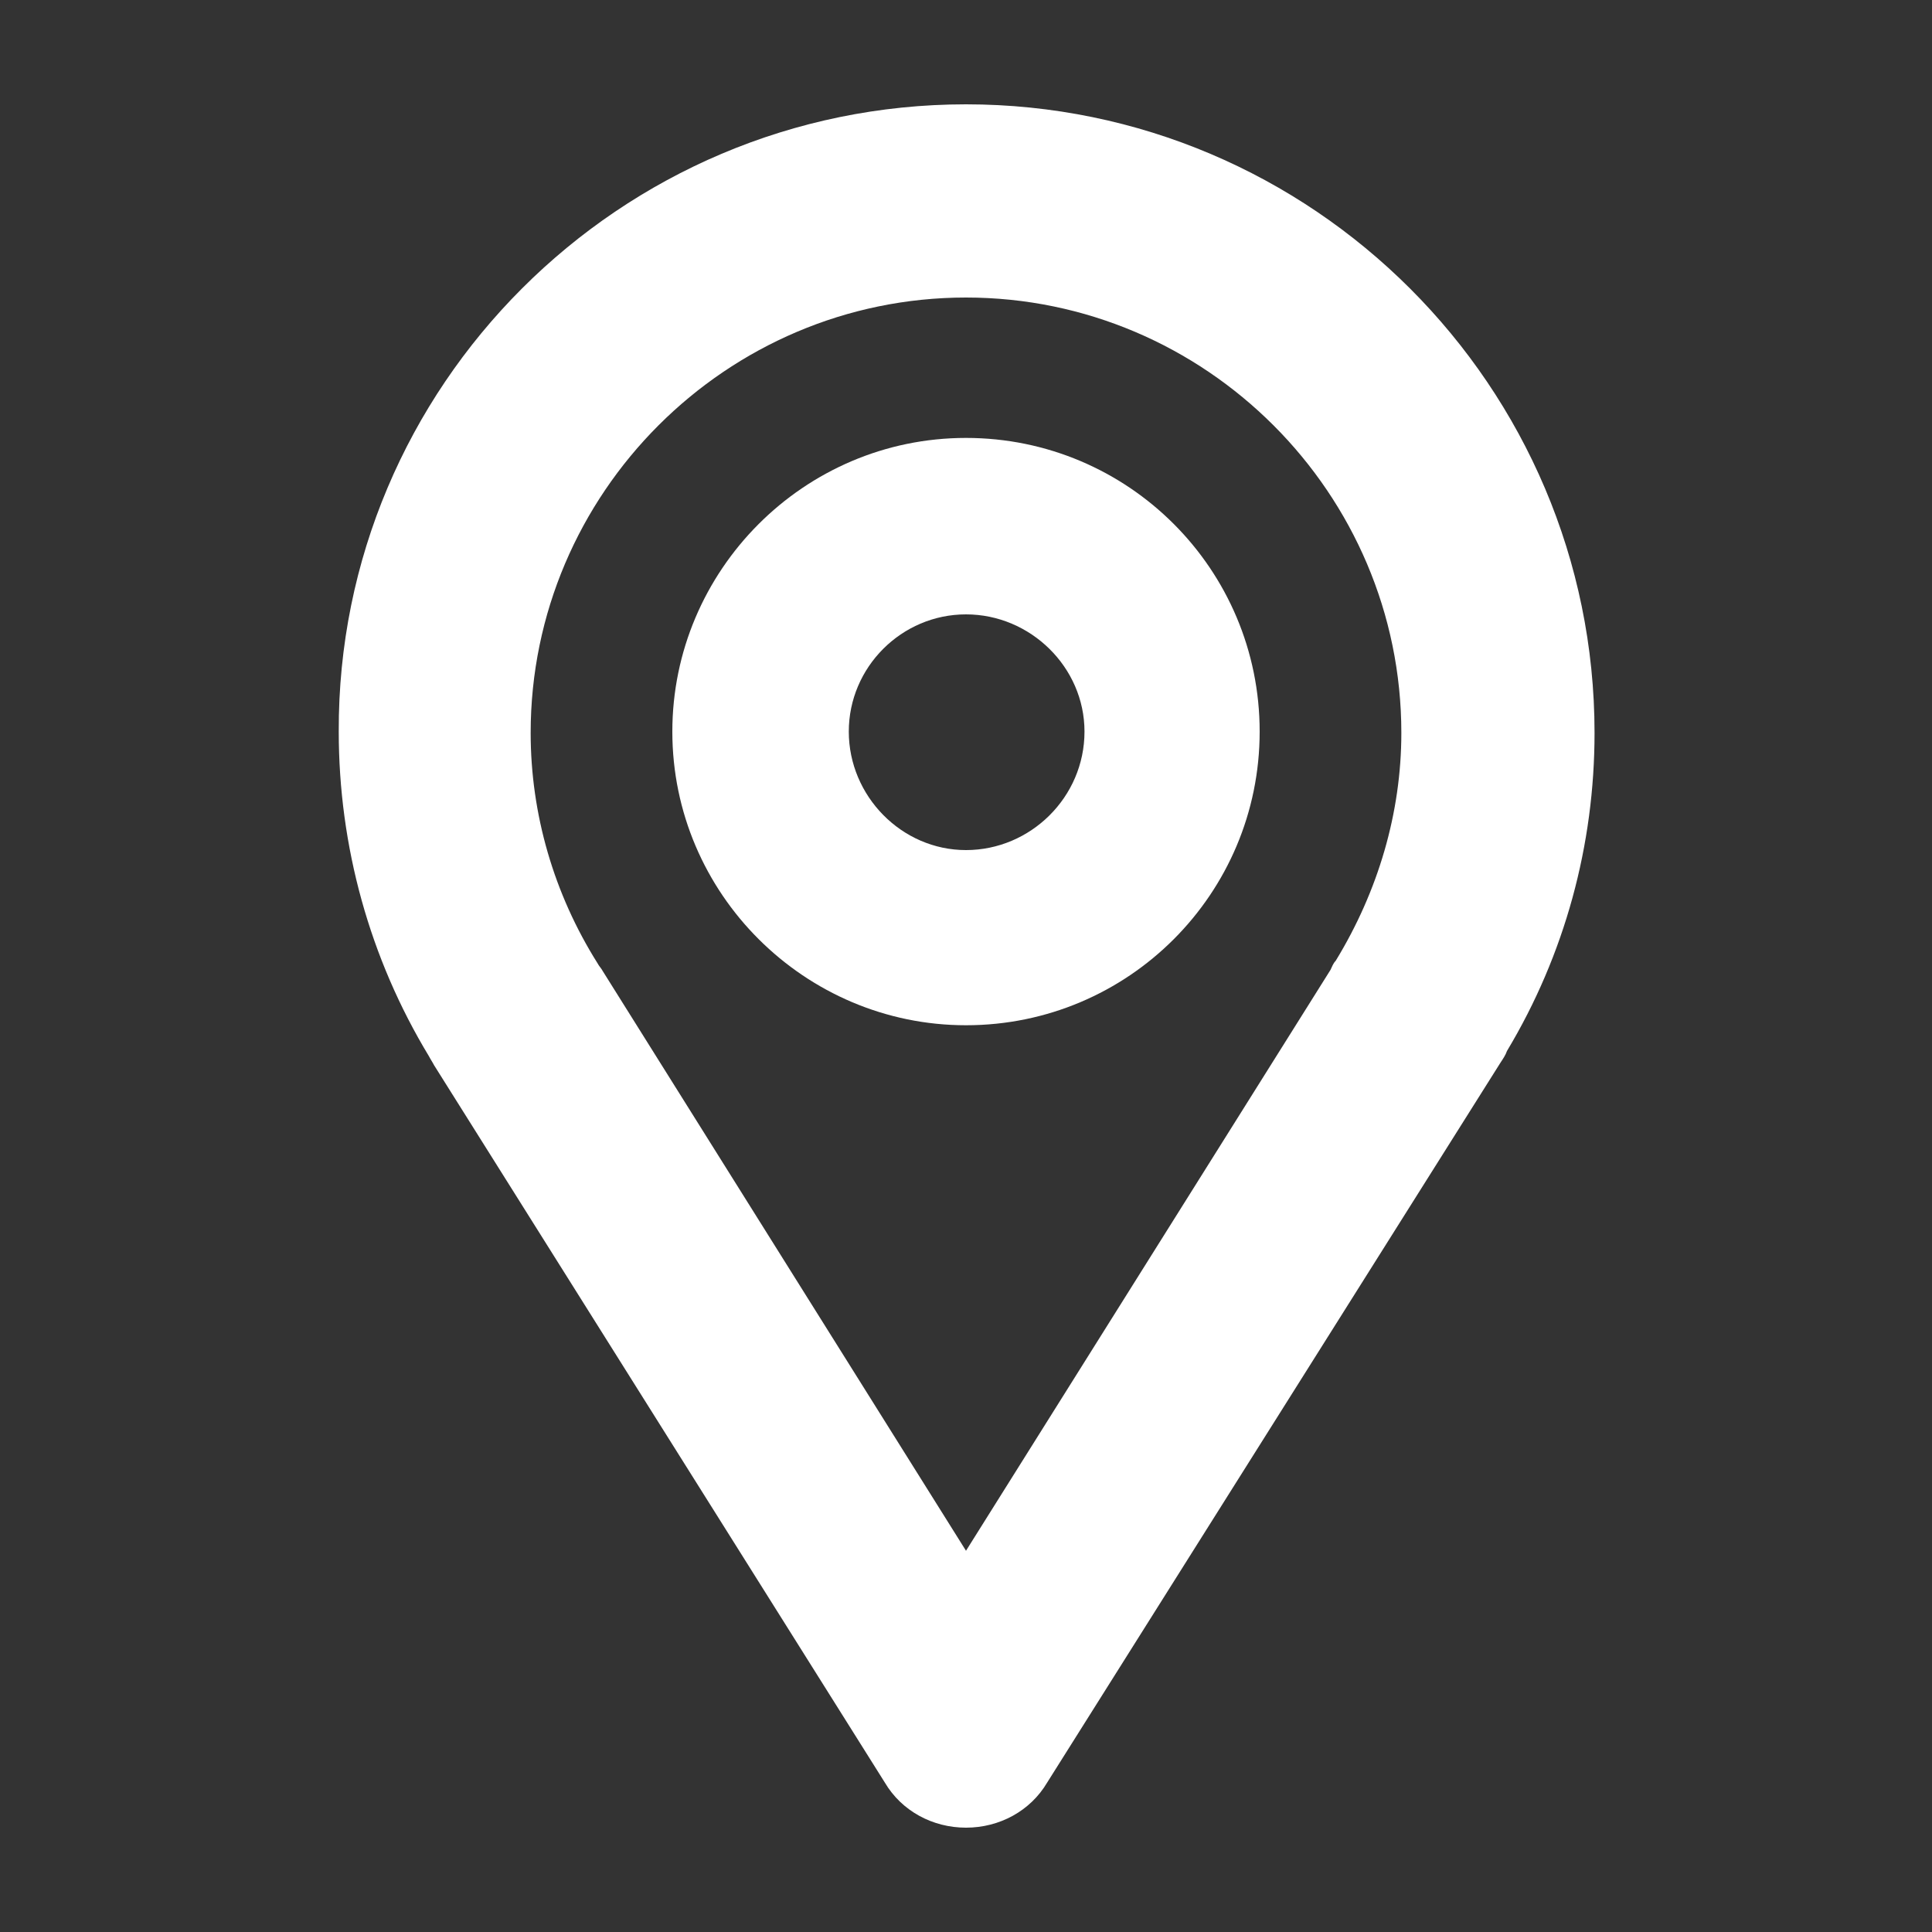
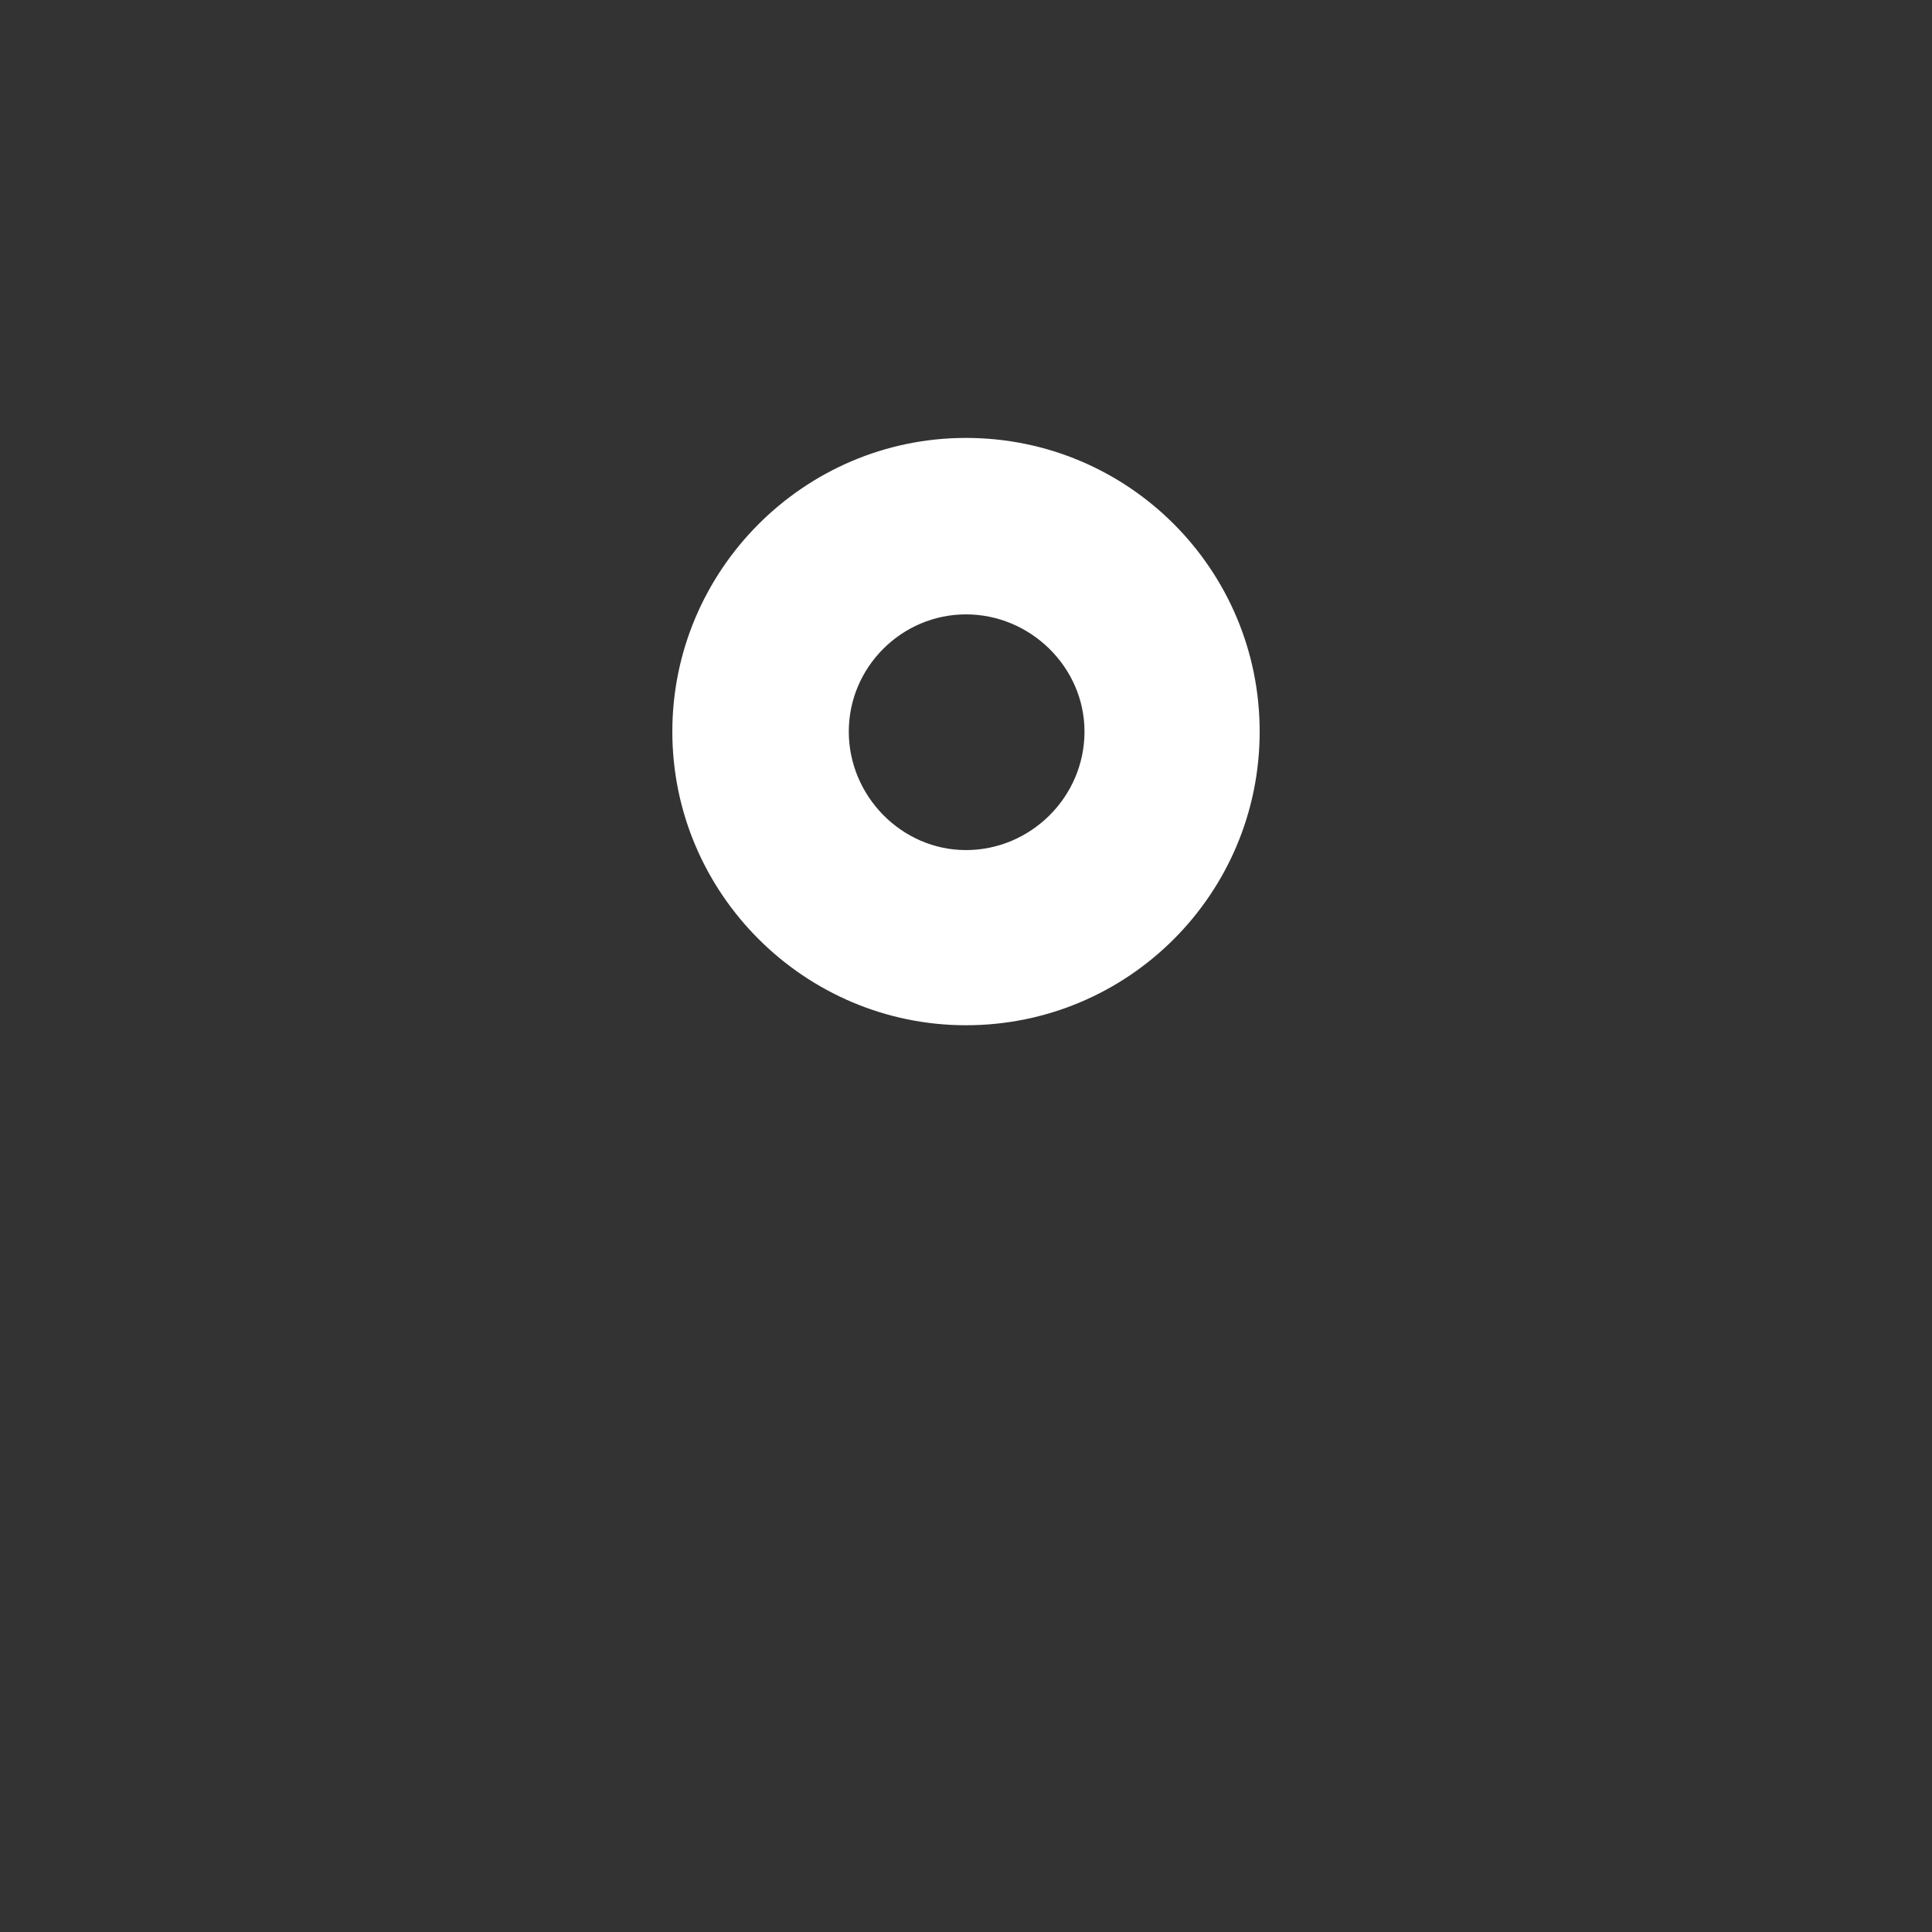
<svg xmlns="http://www.w3.org/2000/svg" version="1.1" id="Layer_1" x="0px" y="0px" viewBox="0 0 150 150" style="enable-background:new 0 0 150 150;" xml:space="preserve">
  <rect x="0" y="0" width="150" height="150" fill="#333333" stroke="none" />
  <style type="text/css">
	.st0{fill:#00AEF0;}
	.st1{fill:none;}
	.st2{fill:#626266;}
	.st3{fill:#F89420;}
	.st4{fill:#FFFFFF;}
	.st5{fill:#F4F4F4;}
	.st6{fill:#CCCCCC;}
</style>
  <g>
    <path class="st4" d="M75,79.6c-12.5,0-22.8-10.2-22.8-22.8c0-12.5,10.2-22.8,22.8-22.8c12.6,0,22.8,10.2,22.8,22.8   C97.8,69.4,87.6,79.6,75,79.6 M75,47.7c-5,0-9.1,4.1-9.1,9.1c0,5,4.1,9.2,9.1,9.2c5,0,9.2-4.1,9.2-9.2C84.2,51.8,80,47.7,75,47.7" />
-     <path class="st4" d="M75,141.9L75,141.9c-2.6,0-5-1.3-6.3-3.5l-35-55.7c-0.1-0.2-0.3-0.5-0.4-0.7c-4.6-7.6-7-16.3-7-25.2   C26.2,30,48.1,8.1,75,8.1c26.9,0,48.8,21.9,48.8,48.8c0,8.7-2.3,17.2-6.8,24.7c-0.1,0.3-0.3,0.6-0.5,0.9l-35.2,55.9   C80,140.6,77.6,141.9,75,141.9 M46.8,75.4L75,120.4l28.3-45.1c0.1-0.2,0.2-0.5,0.4-0.7c3.3-5.4,5.1-11.5,5.1-17.7   c0-18.6-15.2-33.8-33.8-33.8c-18.6,0-33.8,15.2-33.8,33.8c0,6.3,1.8,12.5,5.2,17.9C46.5,75,46.7,75.2,46.8,75.4" />
  </g>
</svg>